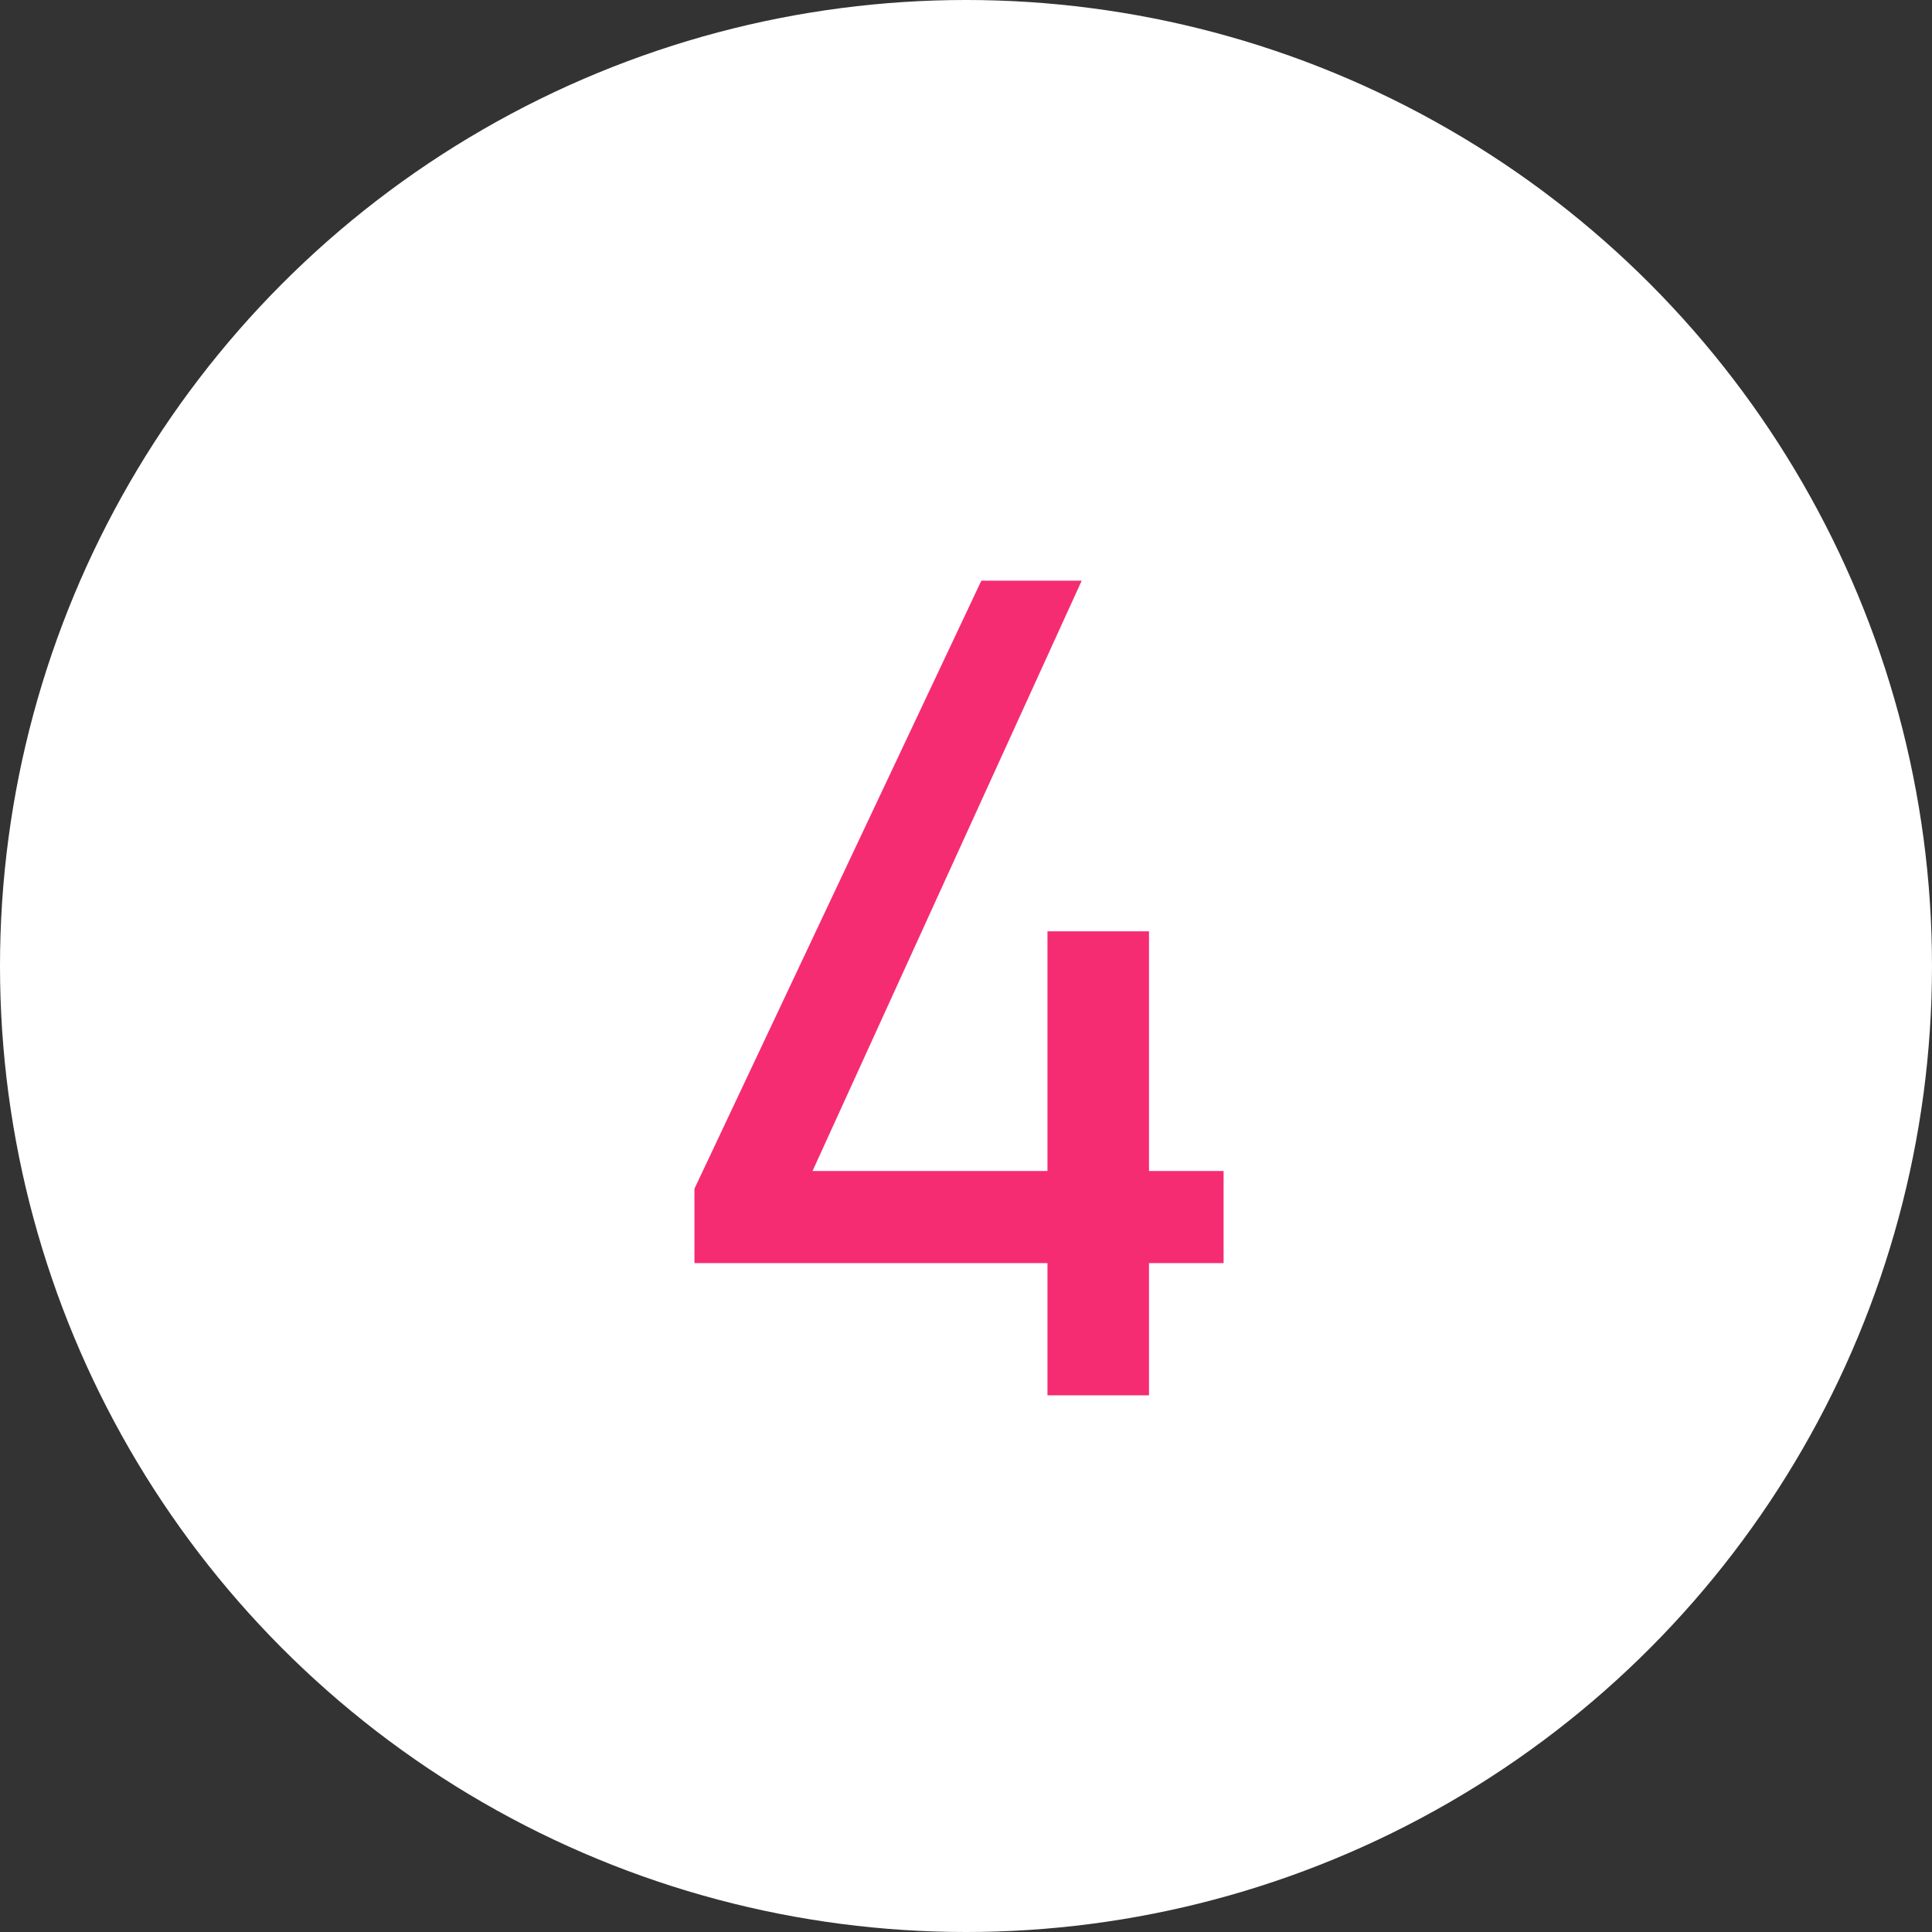
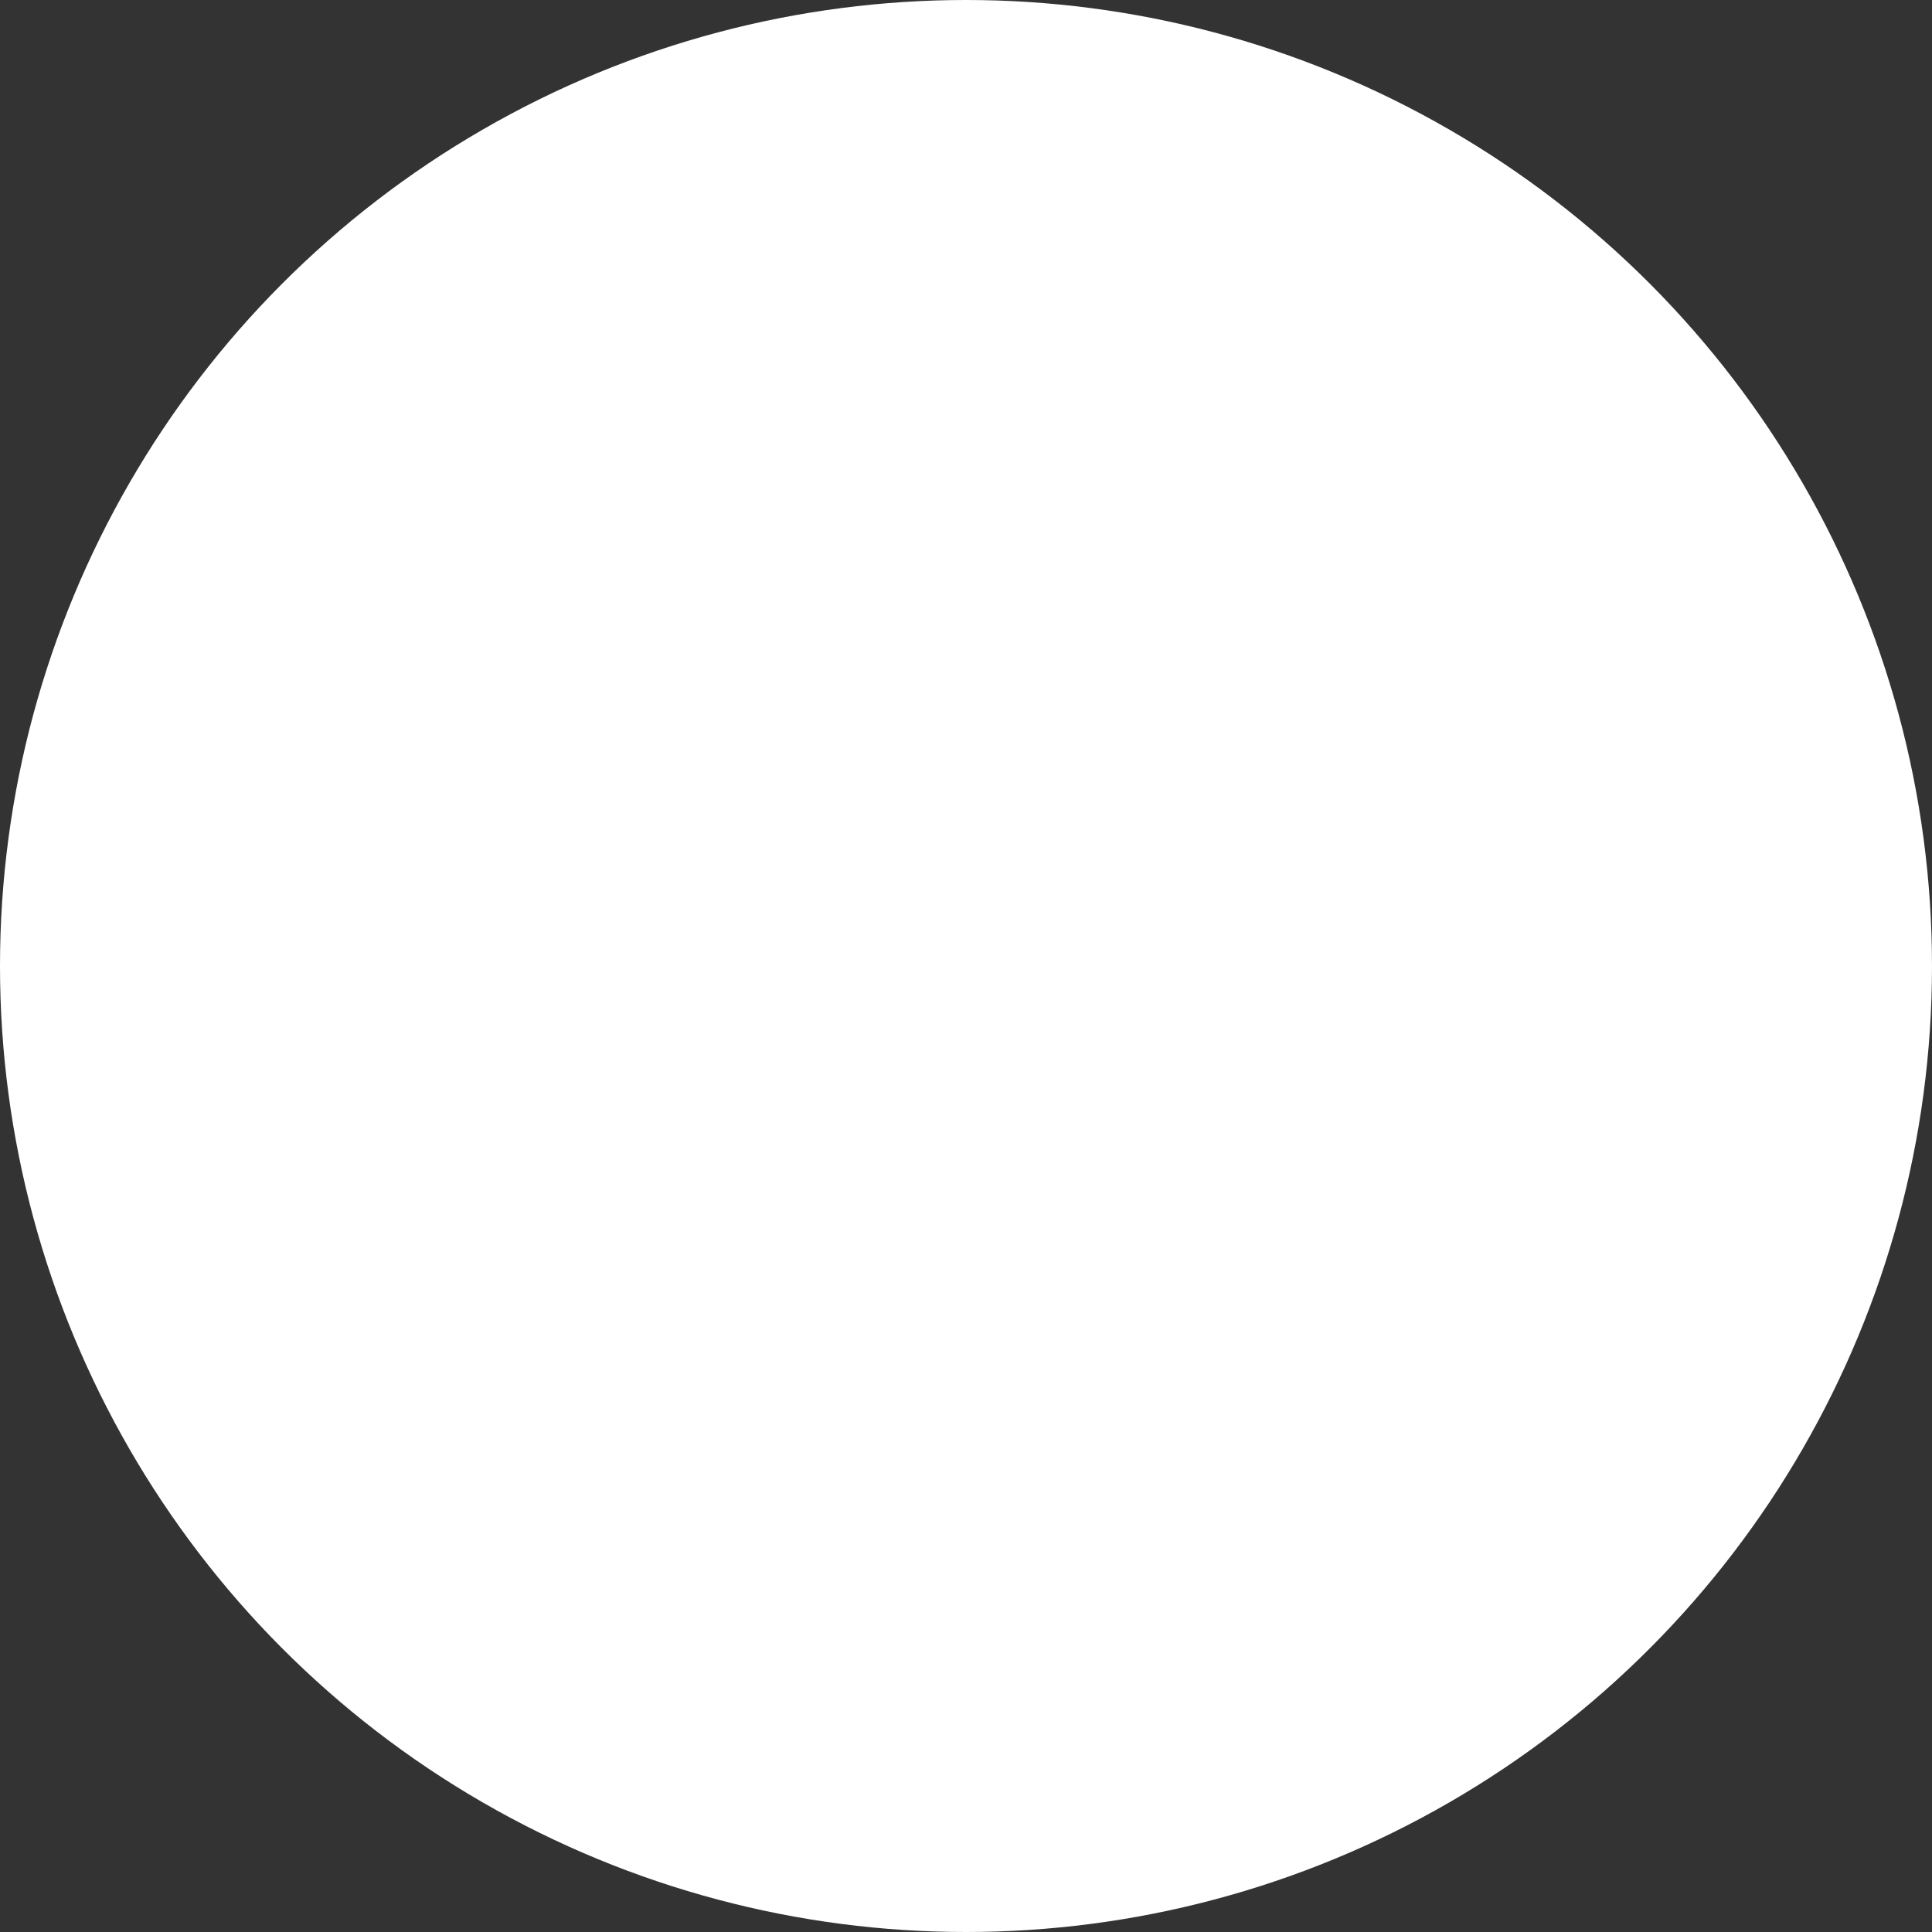
<svg xmlns="http://www.w3.org/2000/svg" width="36" height="36" viewBox="0 0 36 36">
  <rect x="0" y="0" width="36" height="36" fill="#333333" stroke="none" />
  <g id="icon_num-04" transform="translate(-57 -6600)">
    <circle id="楕円形_24" data-name="楕円形 24" cx="18" cy="18" r="18" transform="translate(57 6600)" fill="#fff" />
-     <path id="パス_403" data-name="パス 403" d="M.286-15.18-5.06-3.85v1.386H1.518V0H3.41V-2.464H4.8V-4.18H3.41V-8.646H1.518V-4.18H-2.86l5.016-11Z" transform="translate(75 6626)" fill="#f52c72" />
  </g>
</svg>